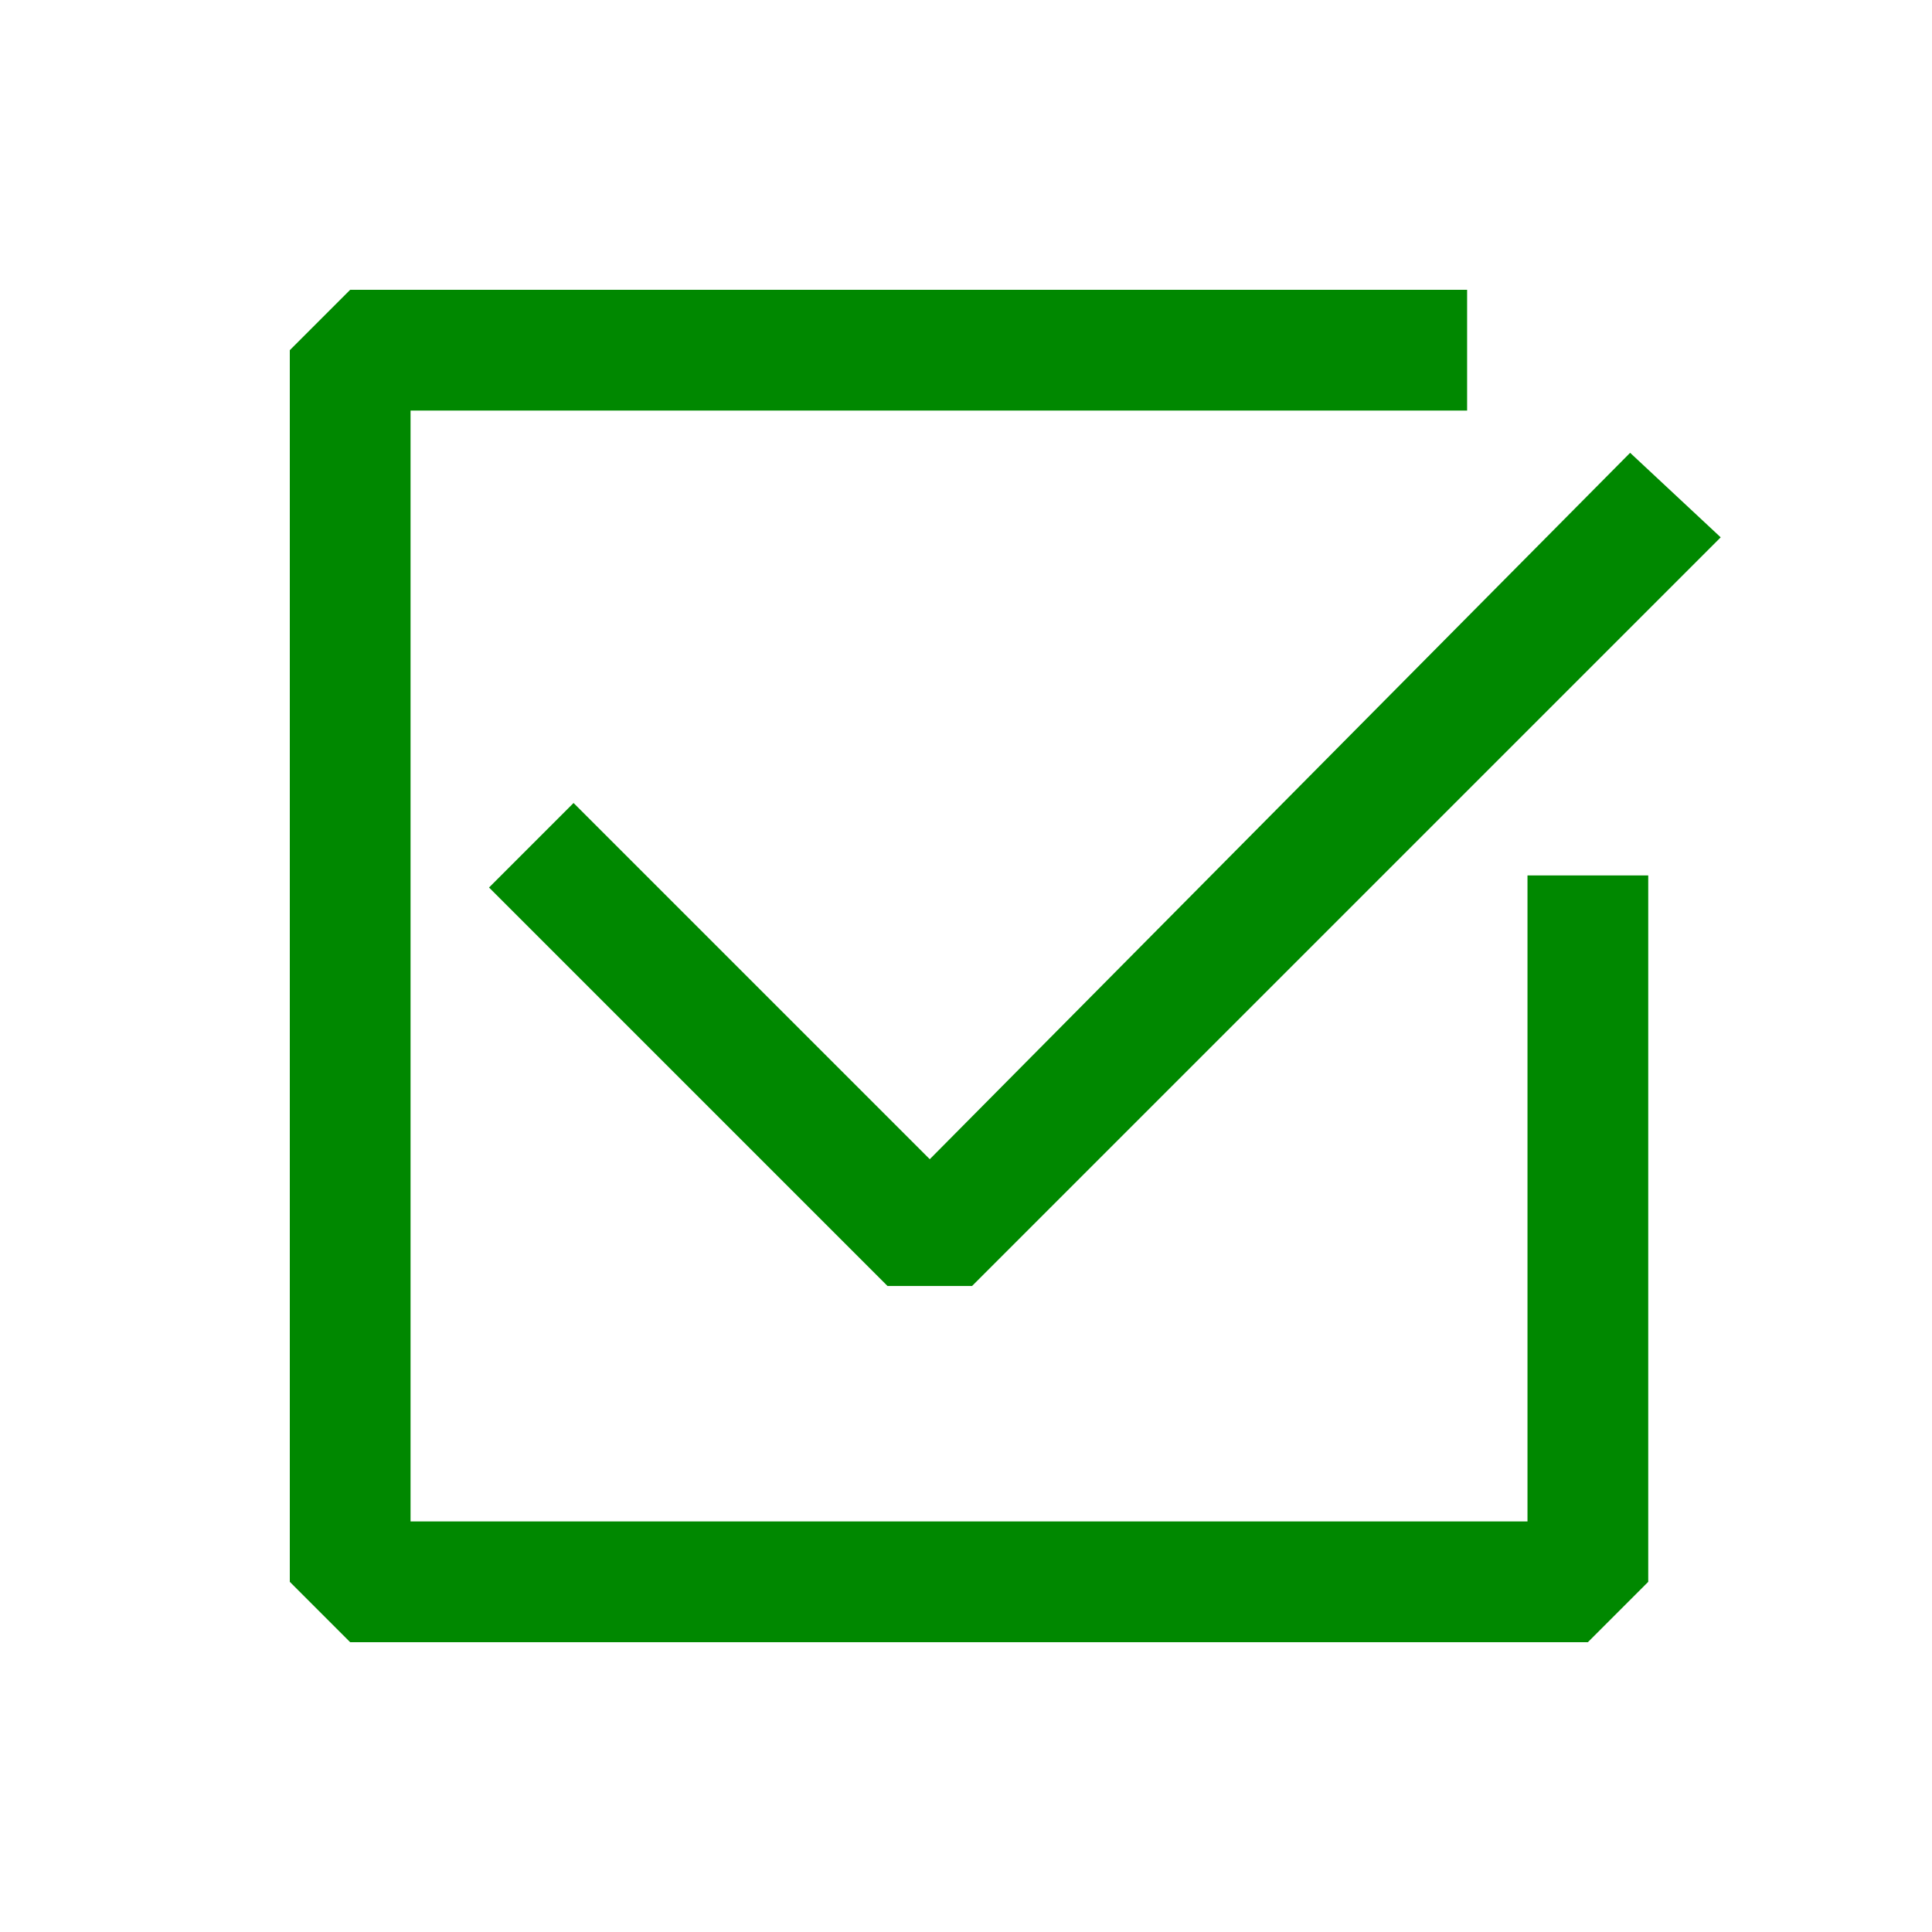
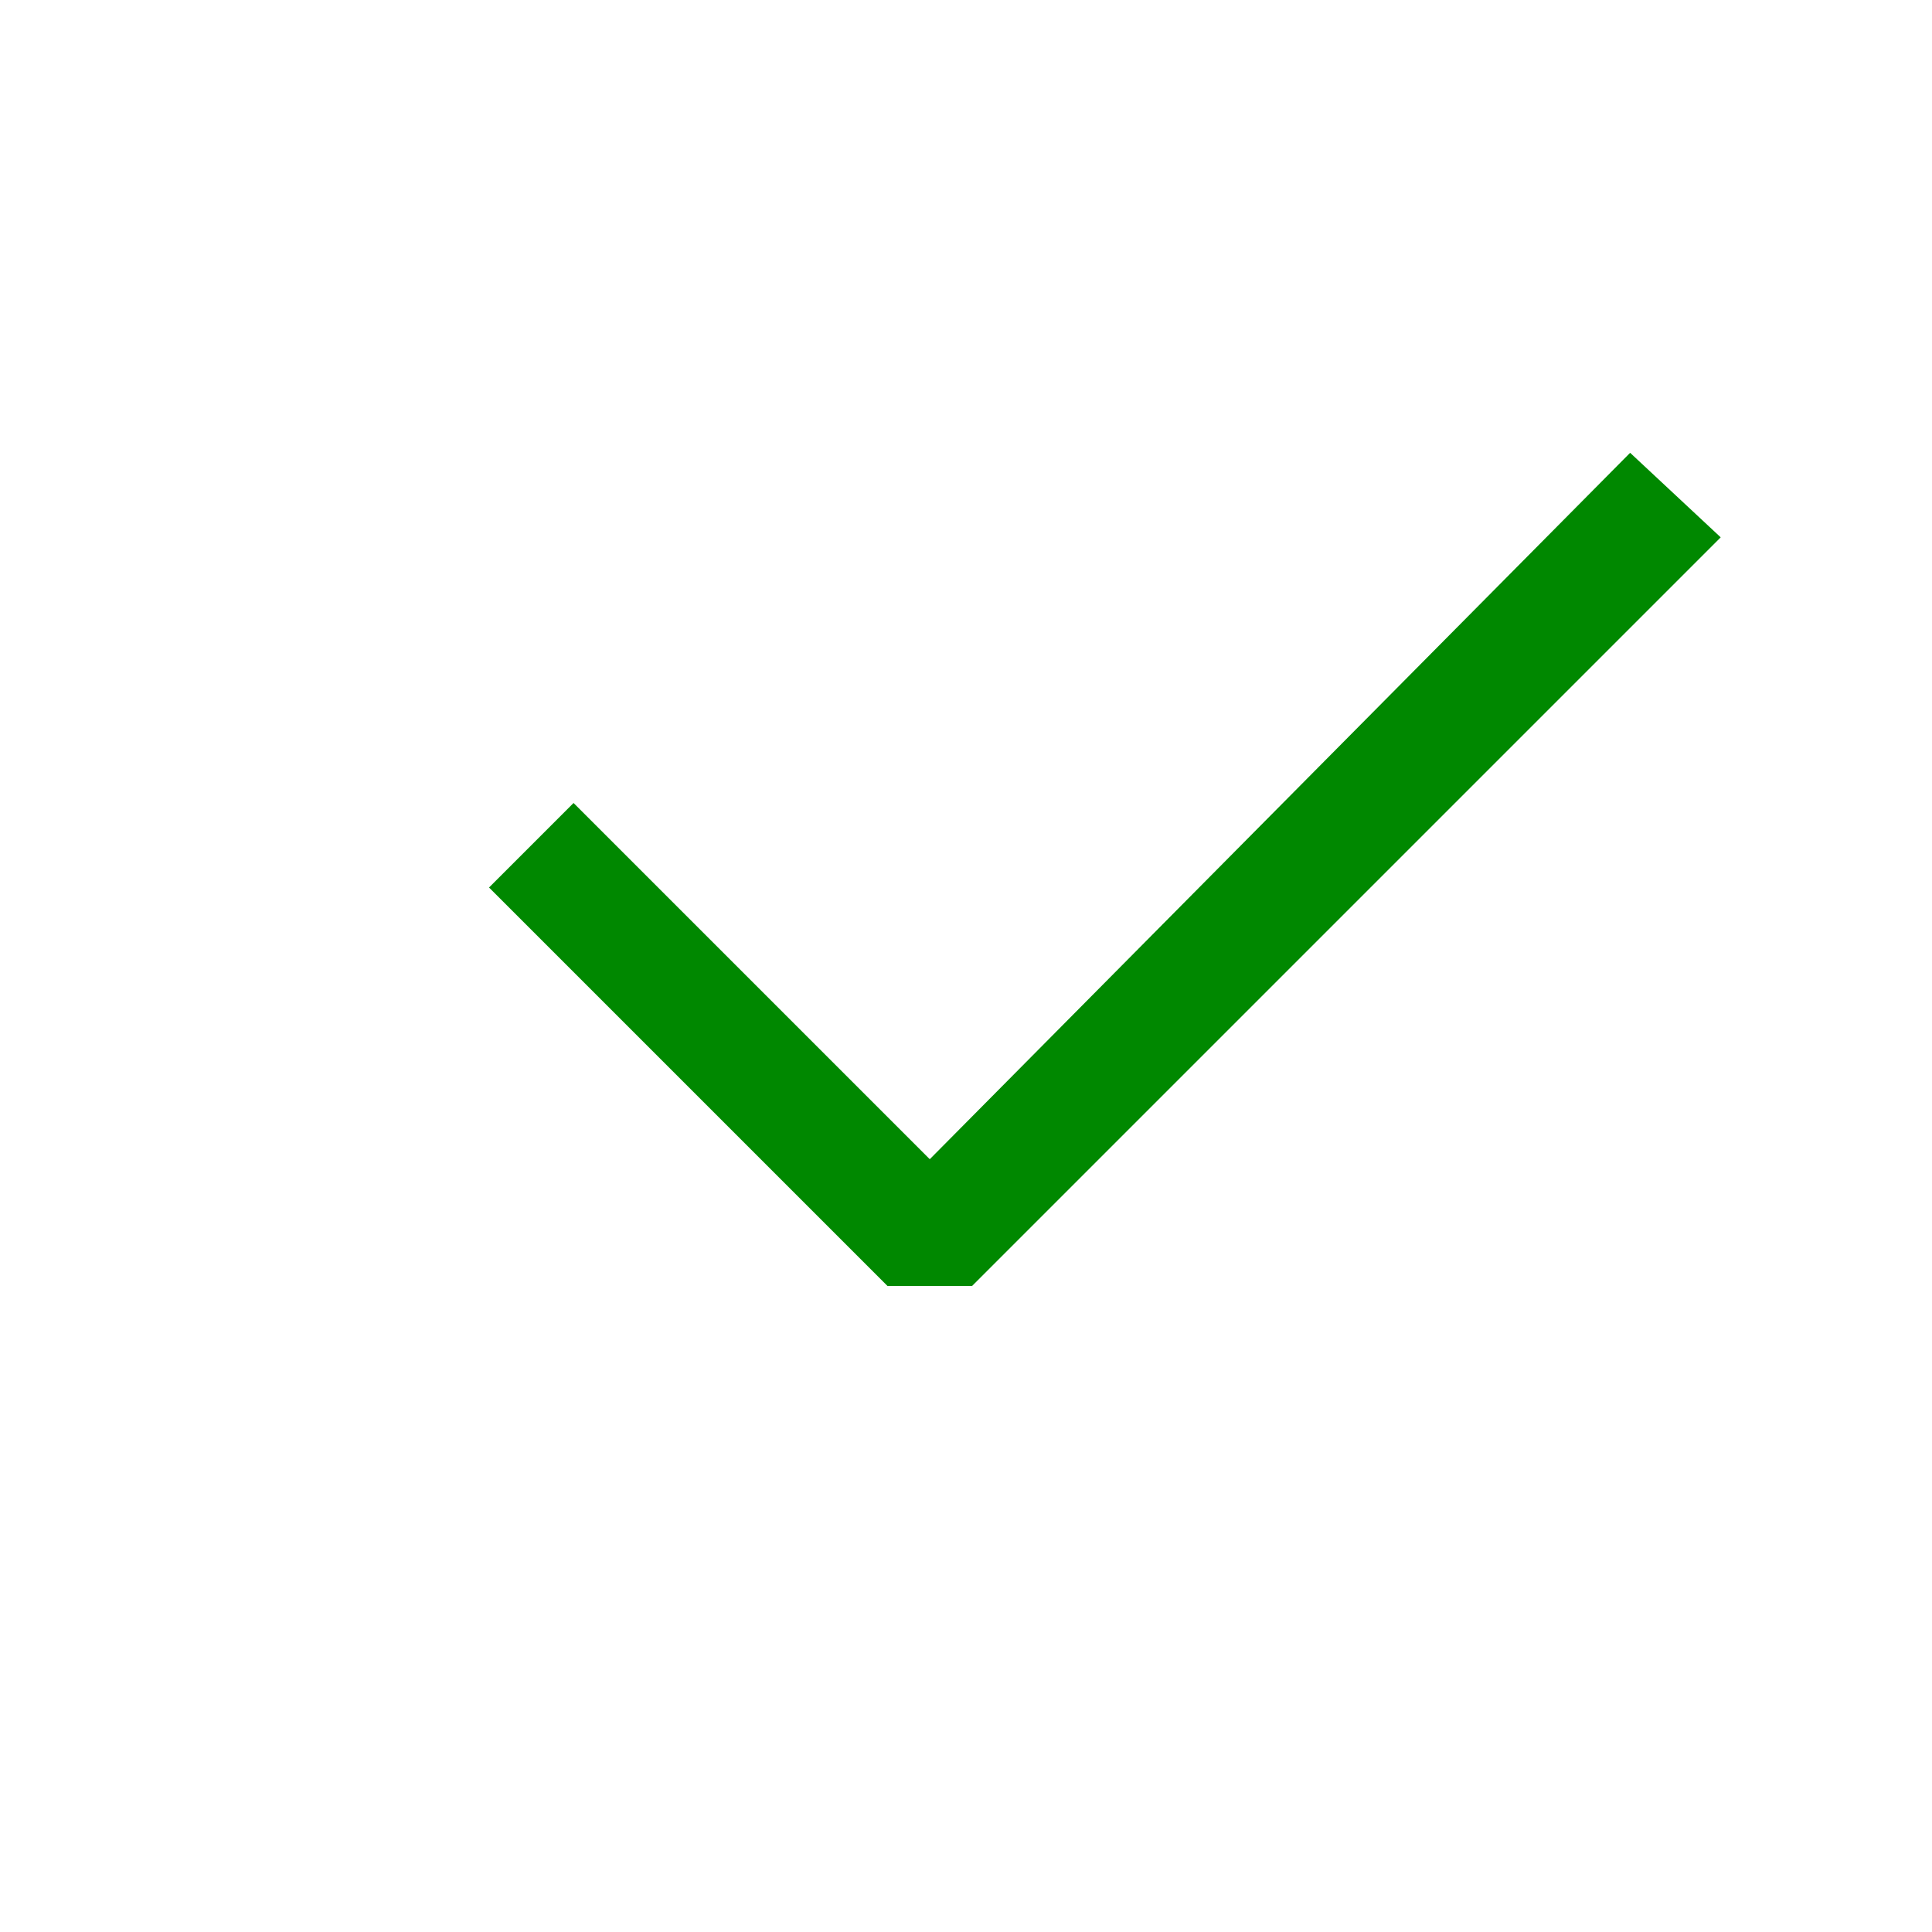
<svg xmlns="http://www.w3.org/2000/svg" t="1726041233440" class="icon" viewBox="0 0 1024 1024" version="1.1" p-id="11732" width="16" height="16">
-   <path d="M841.6 870.4l32-32V464h-64v342.4H217.6V217.6h560v-64H185.6l-32 32v652.8l32 32z" fill="#008800" p-id="11733" />
  <path d="M492.8 614.4l-188.8-188.8-44.8 44.8 211.2 211.2h44.8L912 284.8 864 240z" fill="#008800" p-id="11734" />
</svg>